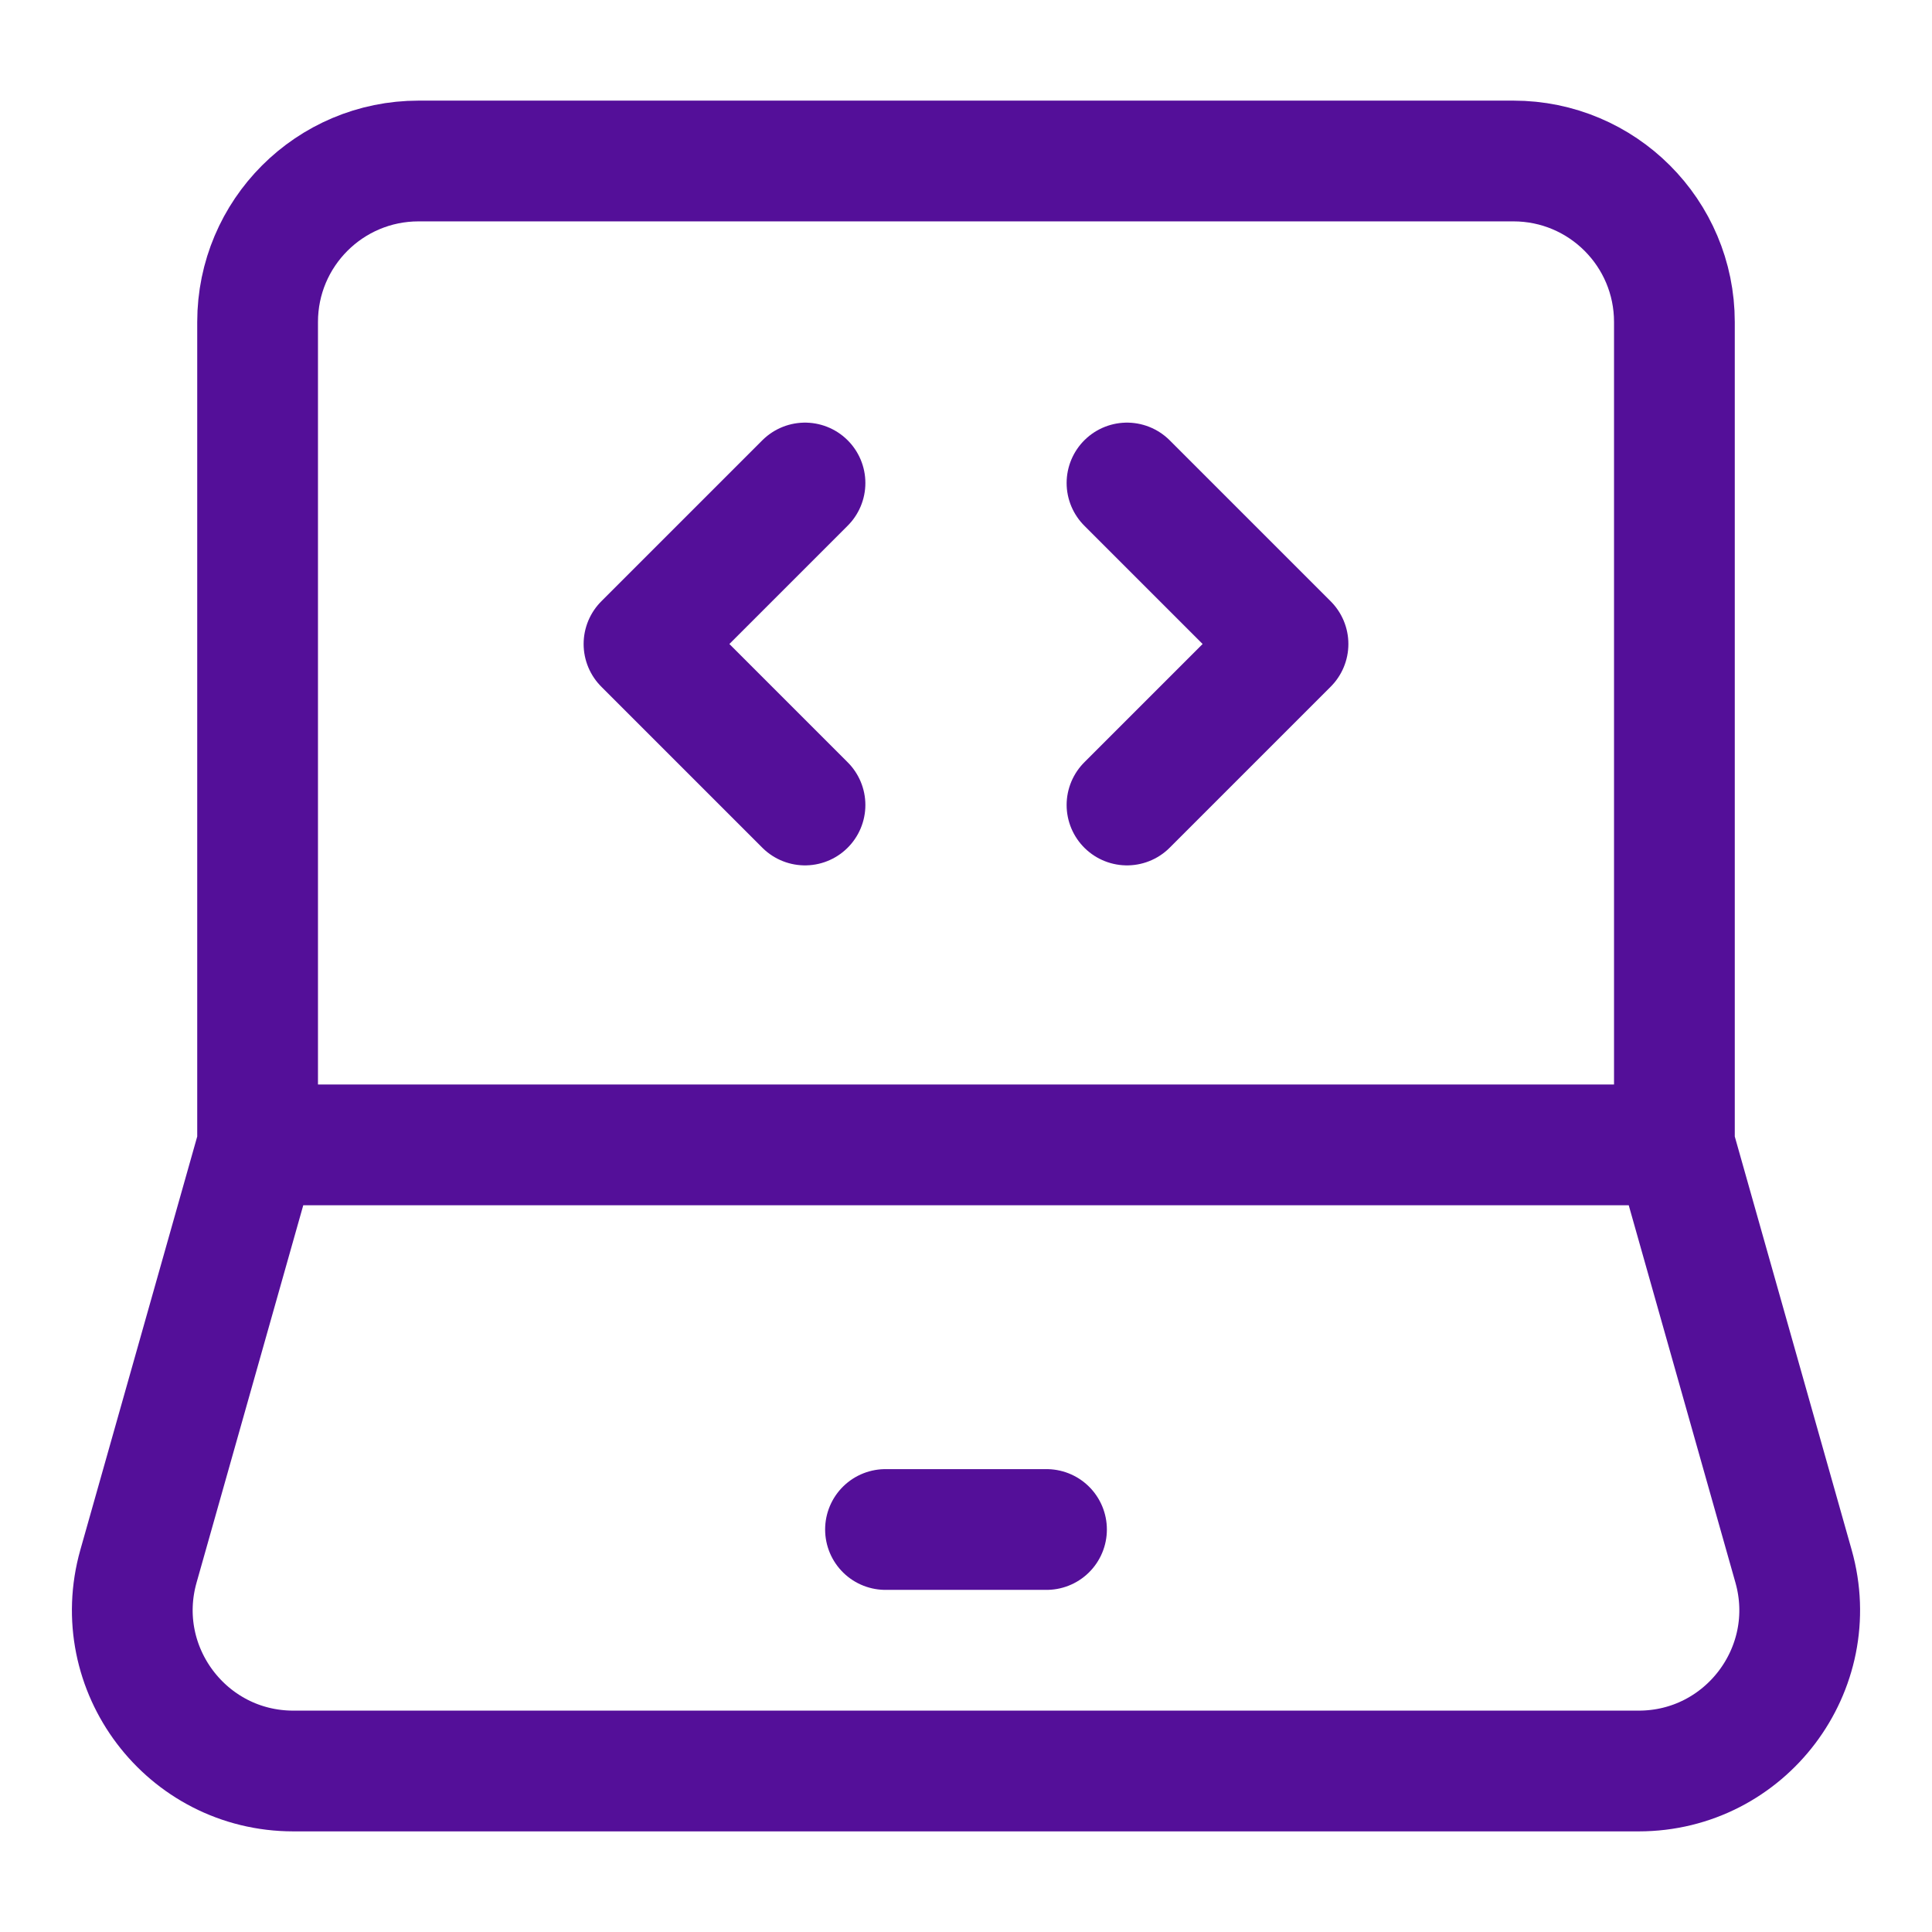
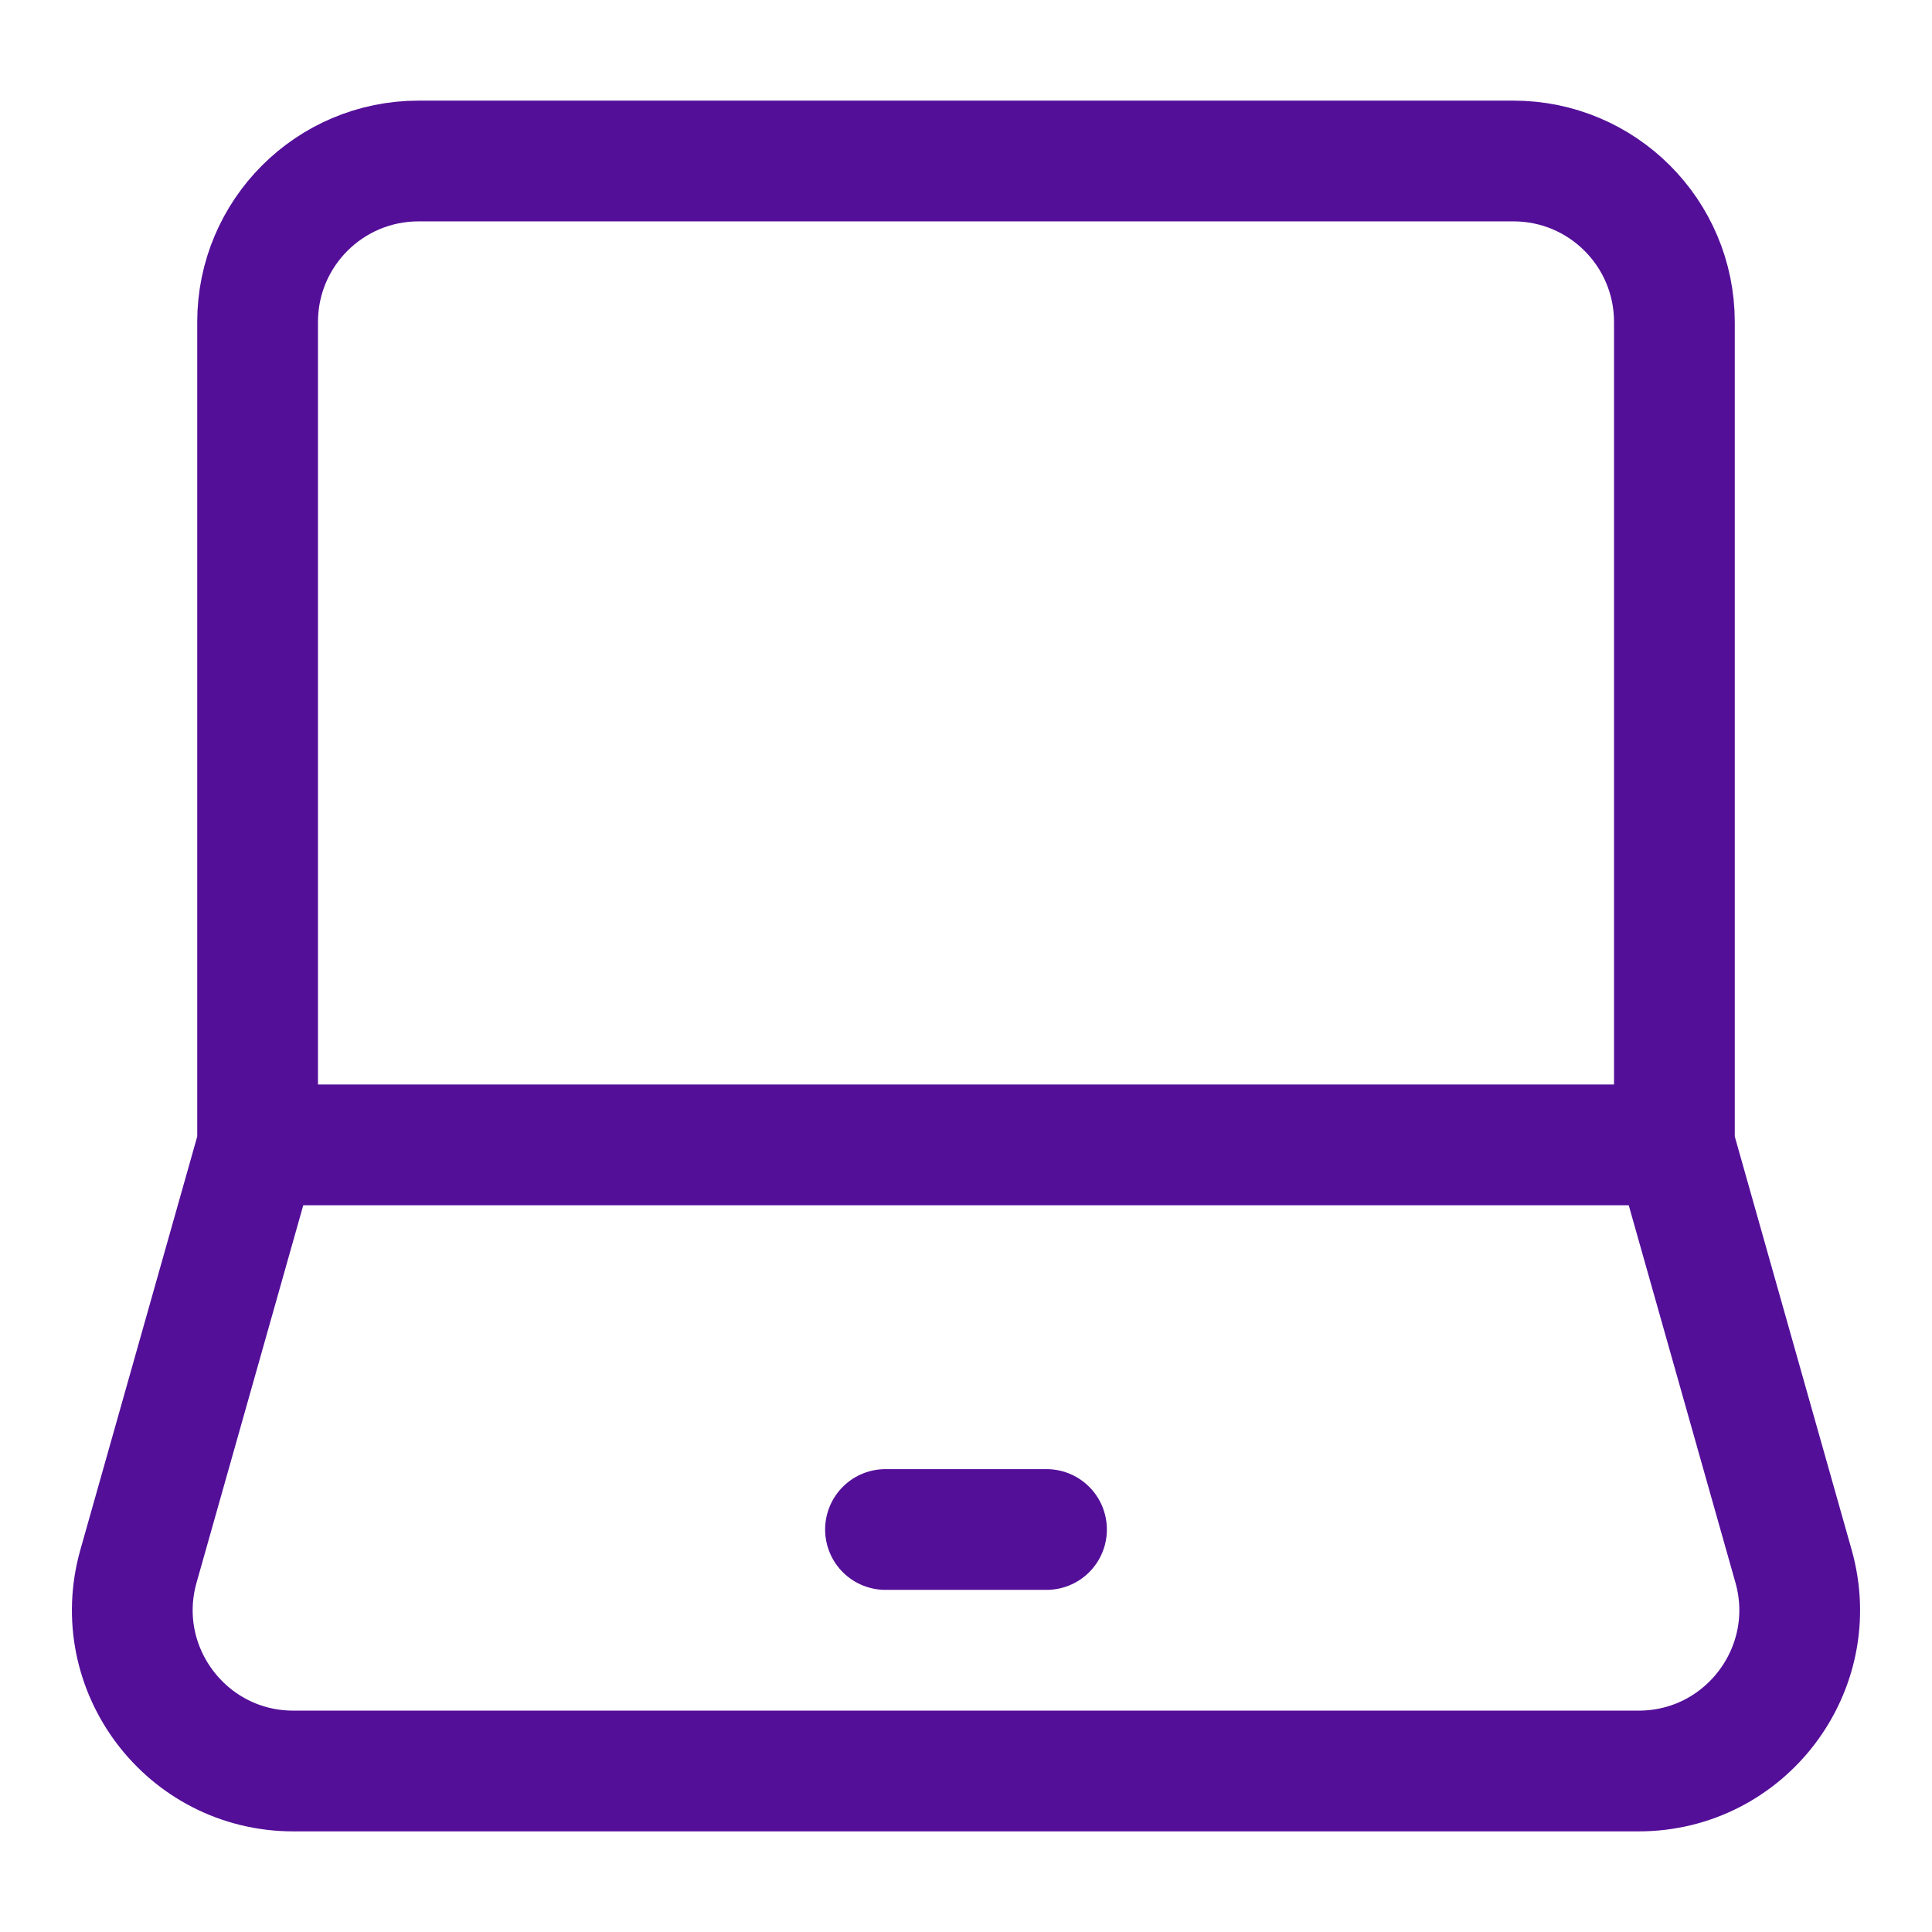
<svg xmlns="http://www.w3.org/2000/svg" width="24px" height="24px" viewBox="0 0 24 24" stroke-width="1.5" fill="none" color="#540F99">
  <path d="M3.2 14.222V4C3.2 2.895 4.095 2 5.2 2H18.8C19.905 2 20.8 2.895 20.8 4V14.222M3.2 14.222H20.8M3.2 14.222L1.72 19.456C1.359 20.732 2.318 22 3.644 22H20.356C21.682 22 22.641 20.732 22.28 19.456L20.8 14.222" stroke="#540F99" stroke-width="1.5" />
  <path d="M11 19L13 19" stroke="#540F99" stroke-width="1.5" stroke-linecap="round" stroke-linejoin="round" />
-   <path d="M14 6L16 8L14 10" stroke="#540F99" stroke-width="1.5" stroke-linecap="round" stroke-linejoin="round" />
-   <path d="M10 6L8 8L10 10" stroke="#540F99" stroke-width="1.5" stroke-linecap="round" stroke-linejoin="round" />
</svg>